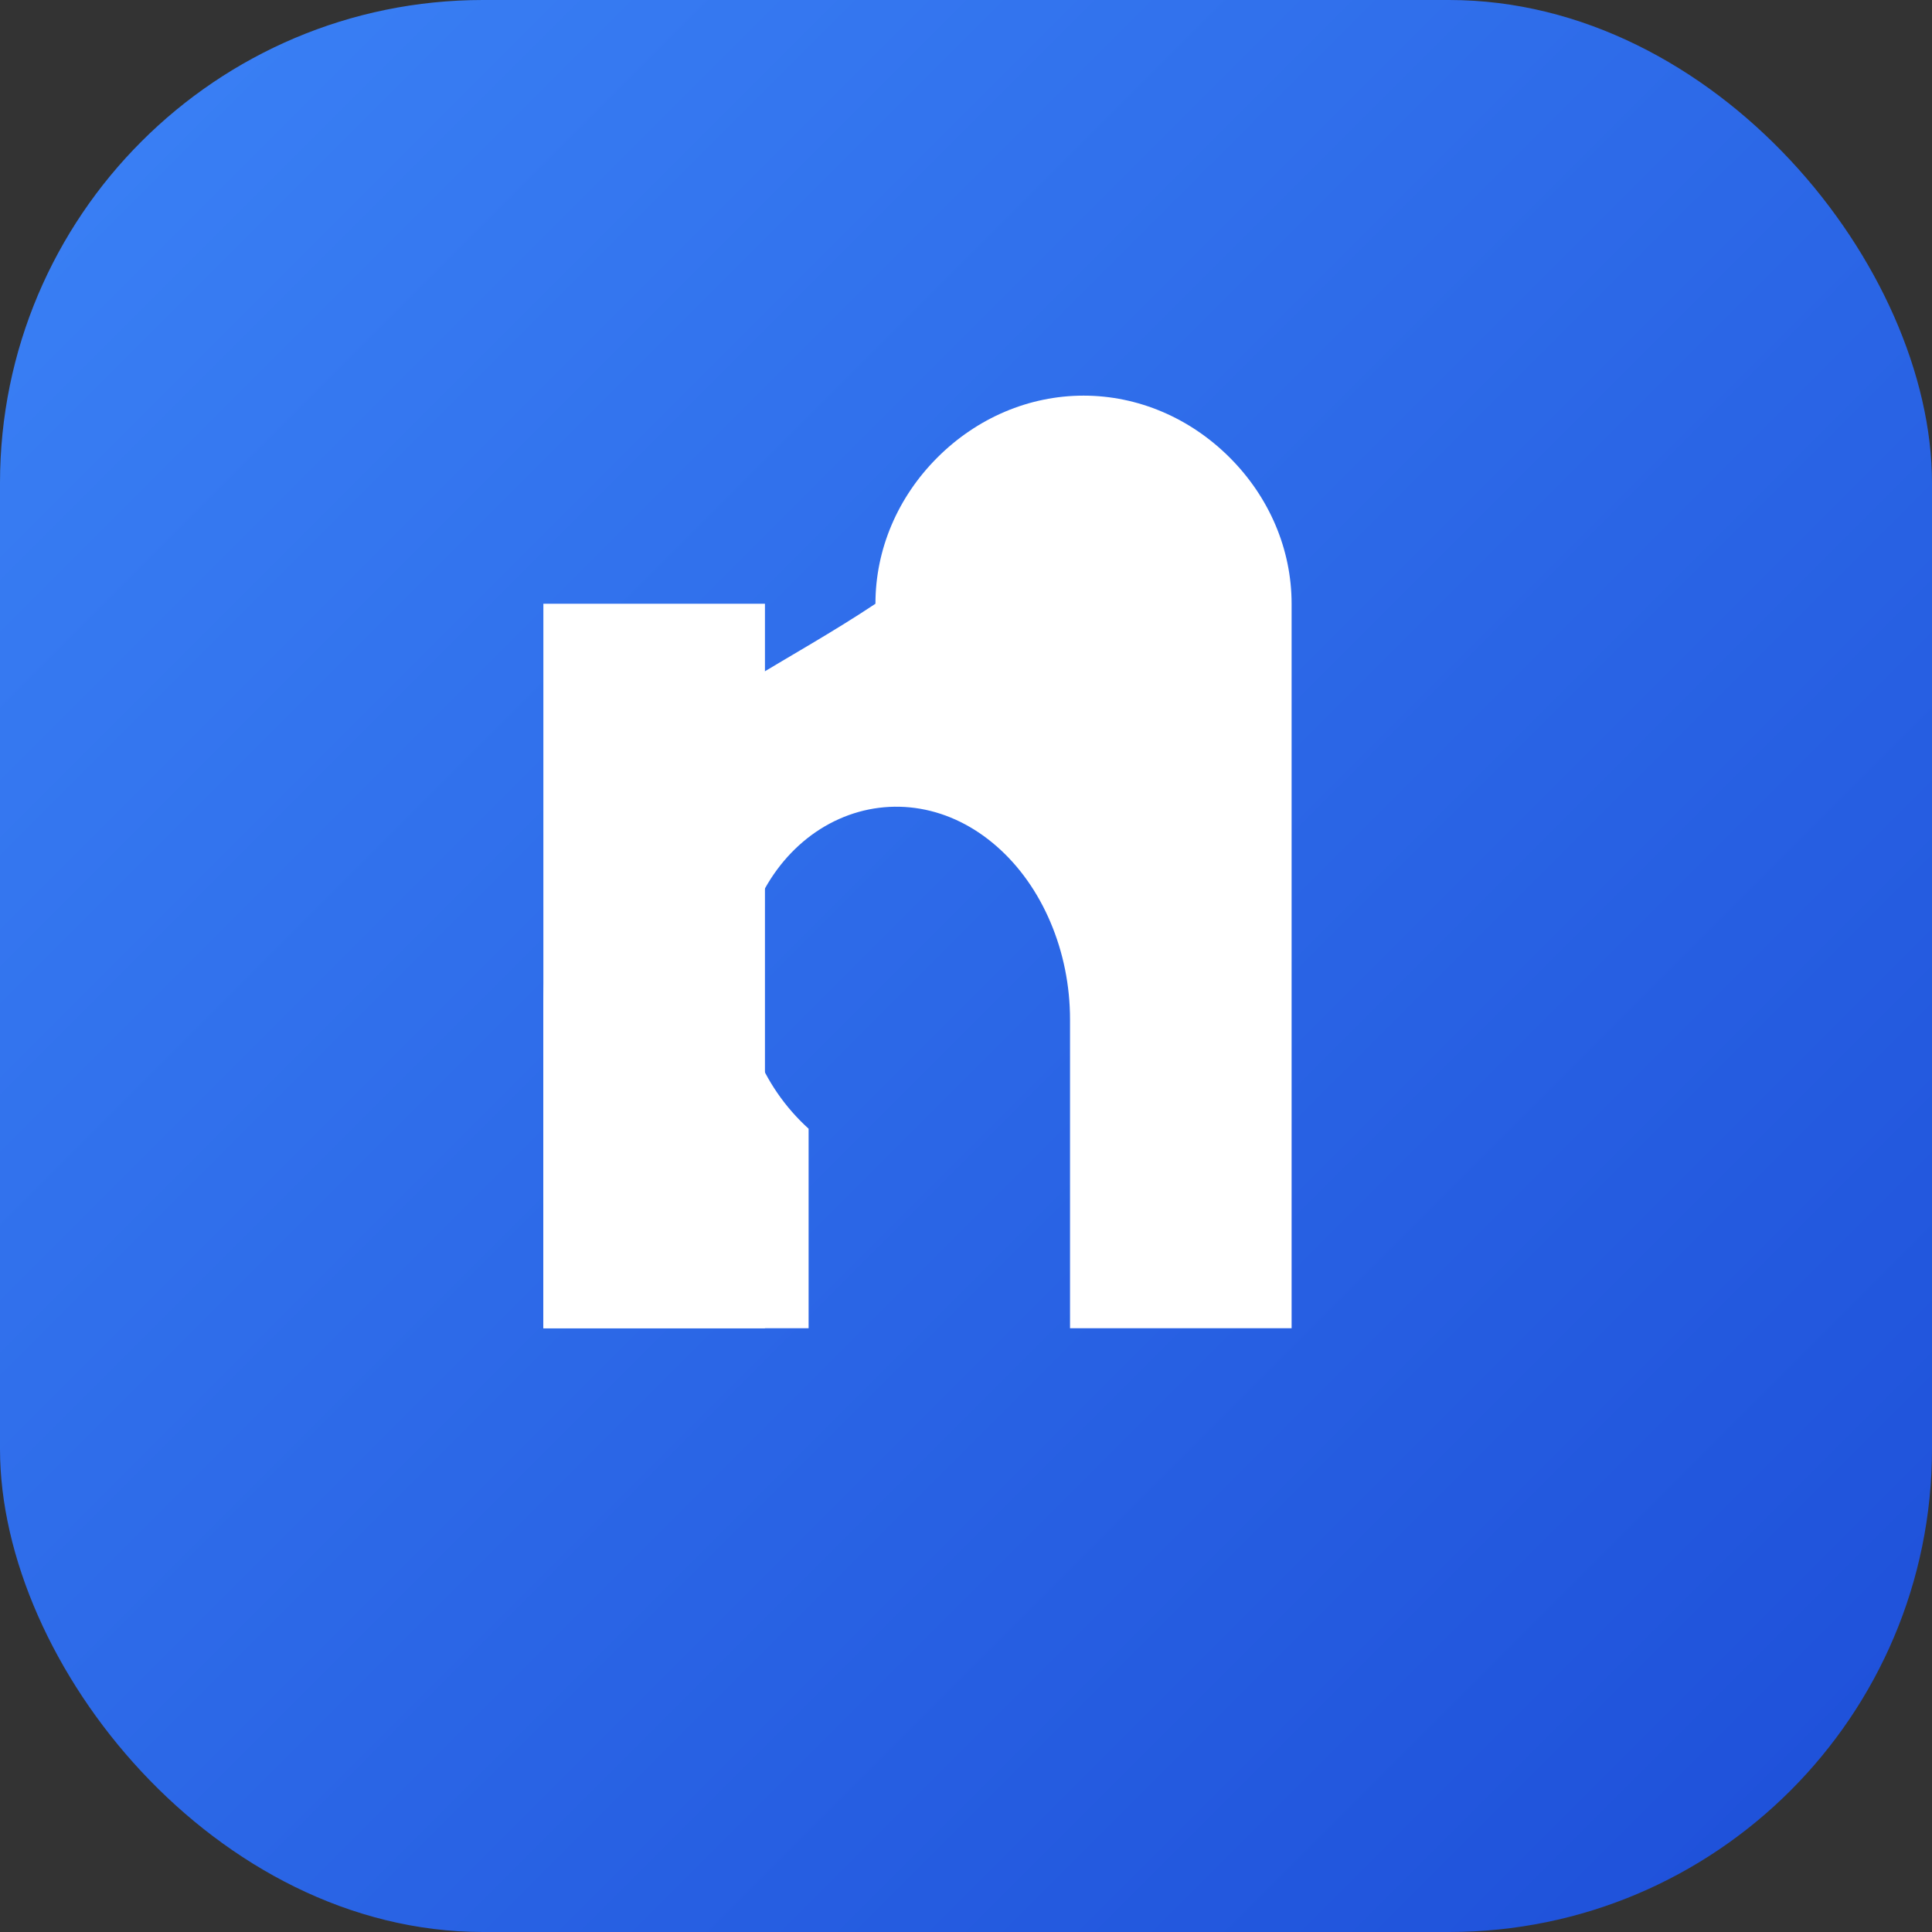
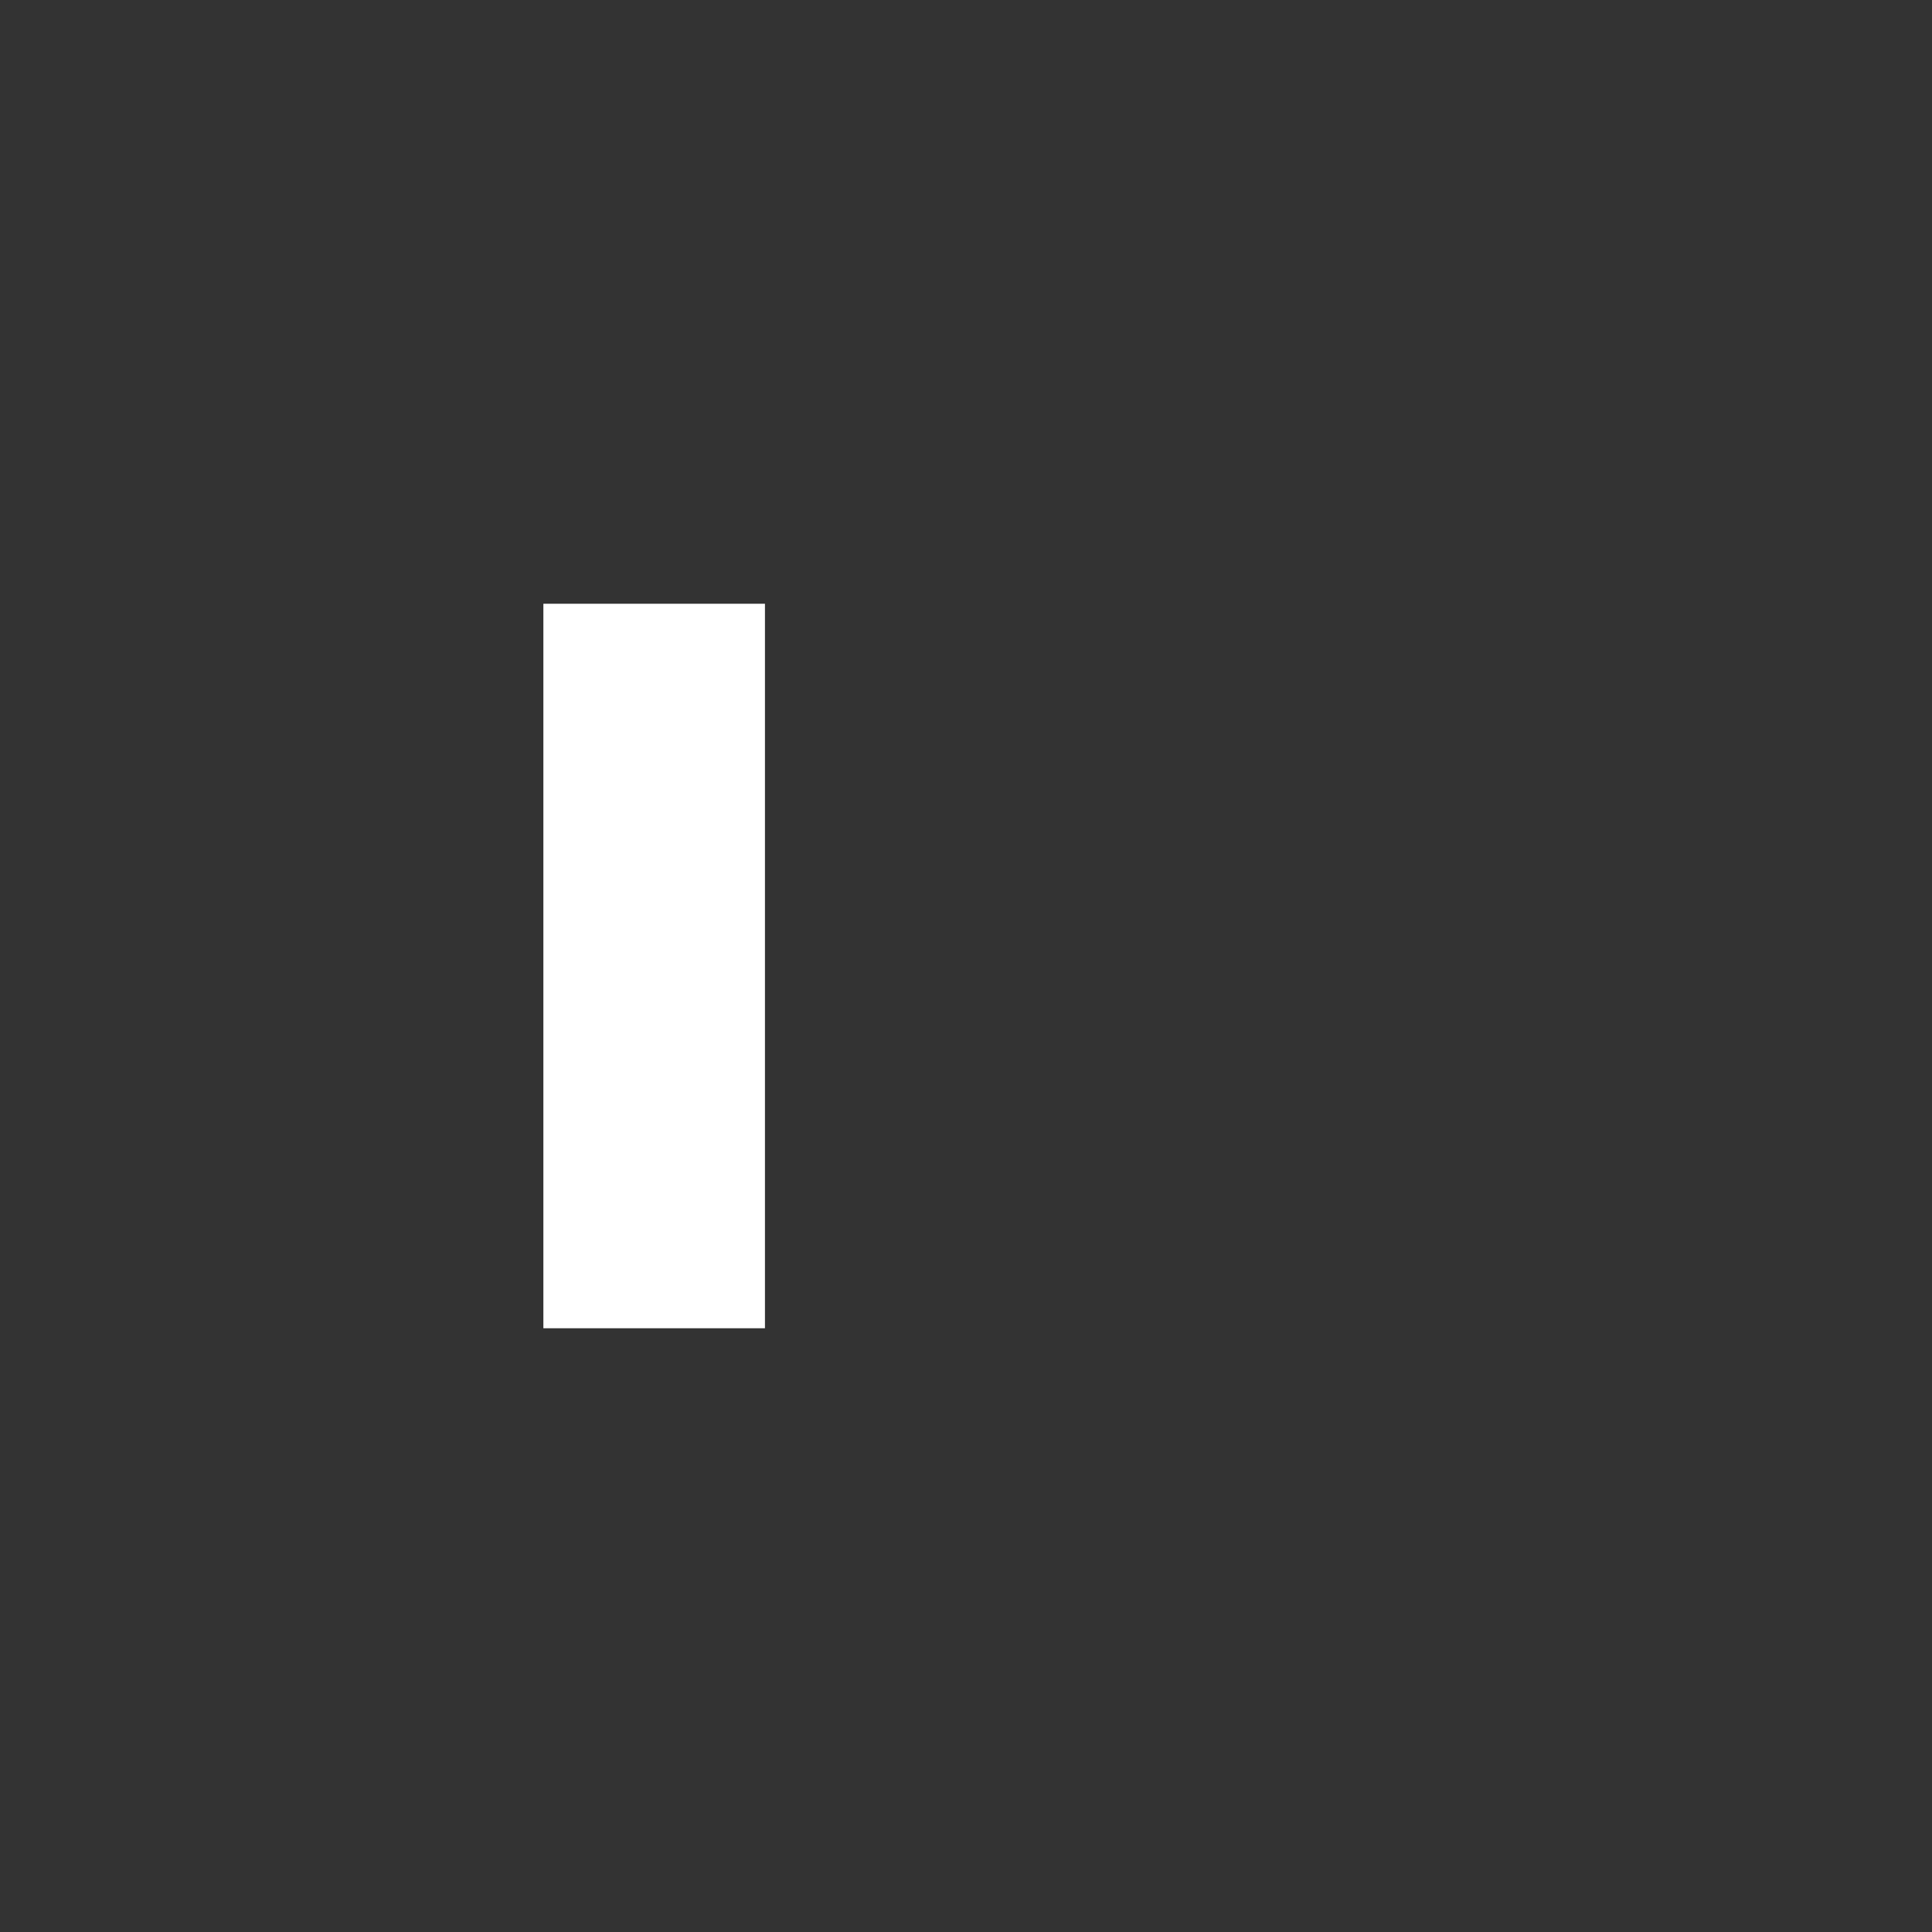
<svg xmlns="http://www.w3.org/2000/svg" width="32" height="32" viewBox="0 0 32 32" fill="none">
  <rect x="0" y="0" width="32" height="32" fill="#333333" stroke="none" />
-   <rect width="32" height="32" rx="8" fill="url(#paint0_linear_101_2)" />
  <path d="M12.67 22L12.67 10L9 10V22H12.67Z" fill="white" />
-   <path d="M14.5 10C14.5 9.098 14.869 8.235 15.525 7.579C16.182 6.922 17.045 6.553 17.947 6.553C18.848 6.553 19.711 6.922 20.368 7.579C21.024 8.235 21.393 9.098 21.393 10V22H17.723V16.887C17.723 16.324 17.611 15.774 17.399 15.275C17.188 14.777 16.883 14.346 16.508 14.018C16.133 13.689 15.7 13.475 15.244 13.396C14.789 13.317 14.323 13.375 13.896 13.566C13.47 13.756 13.098 14.072 12.817 14.479C12.536 14.886 12.357 15.37 12.302 15.882C12.248 16.394 12.319 16.921 12.509 17.411C12.7 17.901 13.003 18.342 13.393 18.695L13.393 22H9V16.632C9 15.112 9.598 13.656 10.656 12.597C11.715 11.539 13.087 10.941 14.5 10Z" fill="white" />
  <defs>
    <linearGradient id="paint0_linear_101_2" x1="0" y1="0" x2="32" y2="32" gradientUnits="userSpaceOnUse">
      <stop stop-color="#3B82F6" />
      <stop offset="1" stop-color="#1D4ED8" />
    </linearGradient>
  </defs>
</svg>